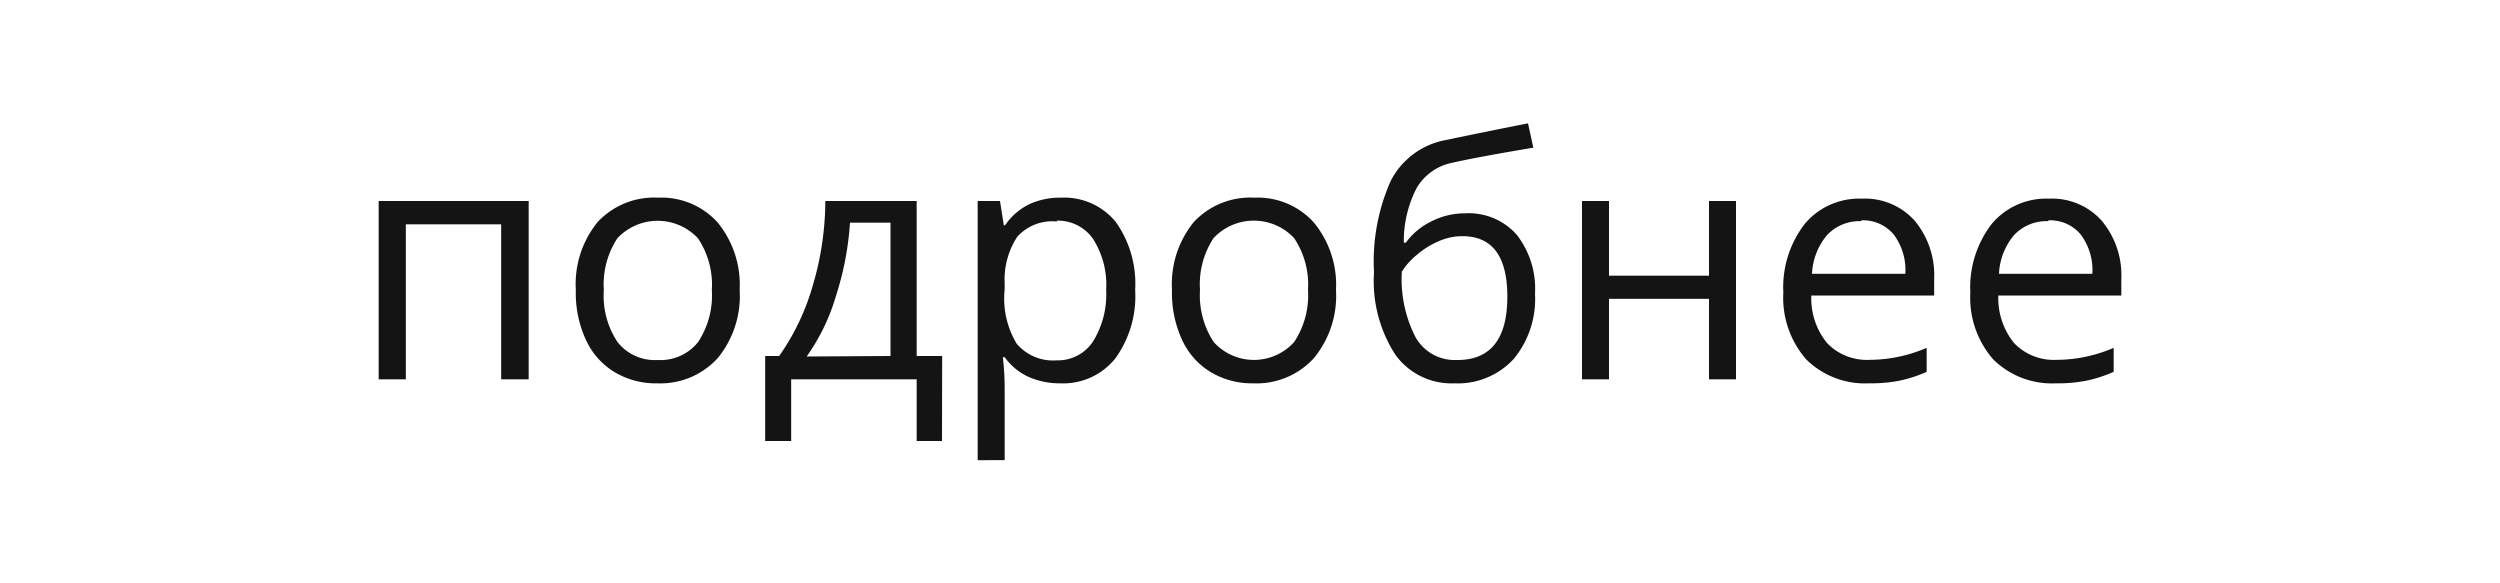
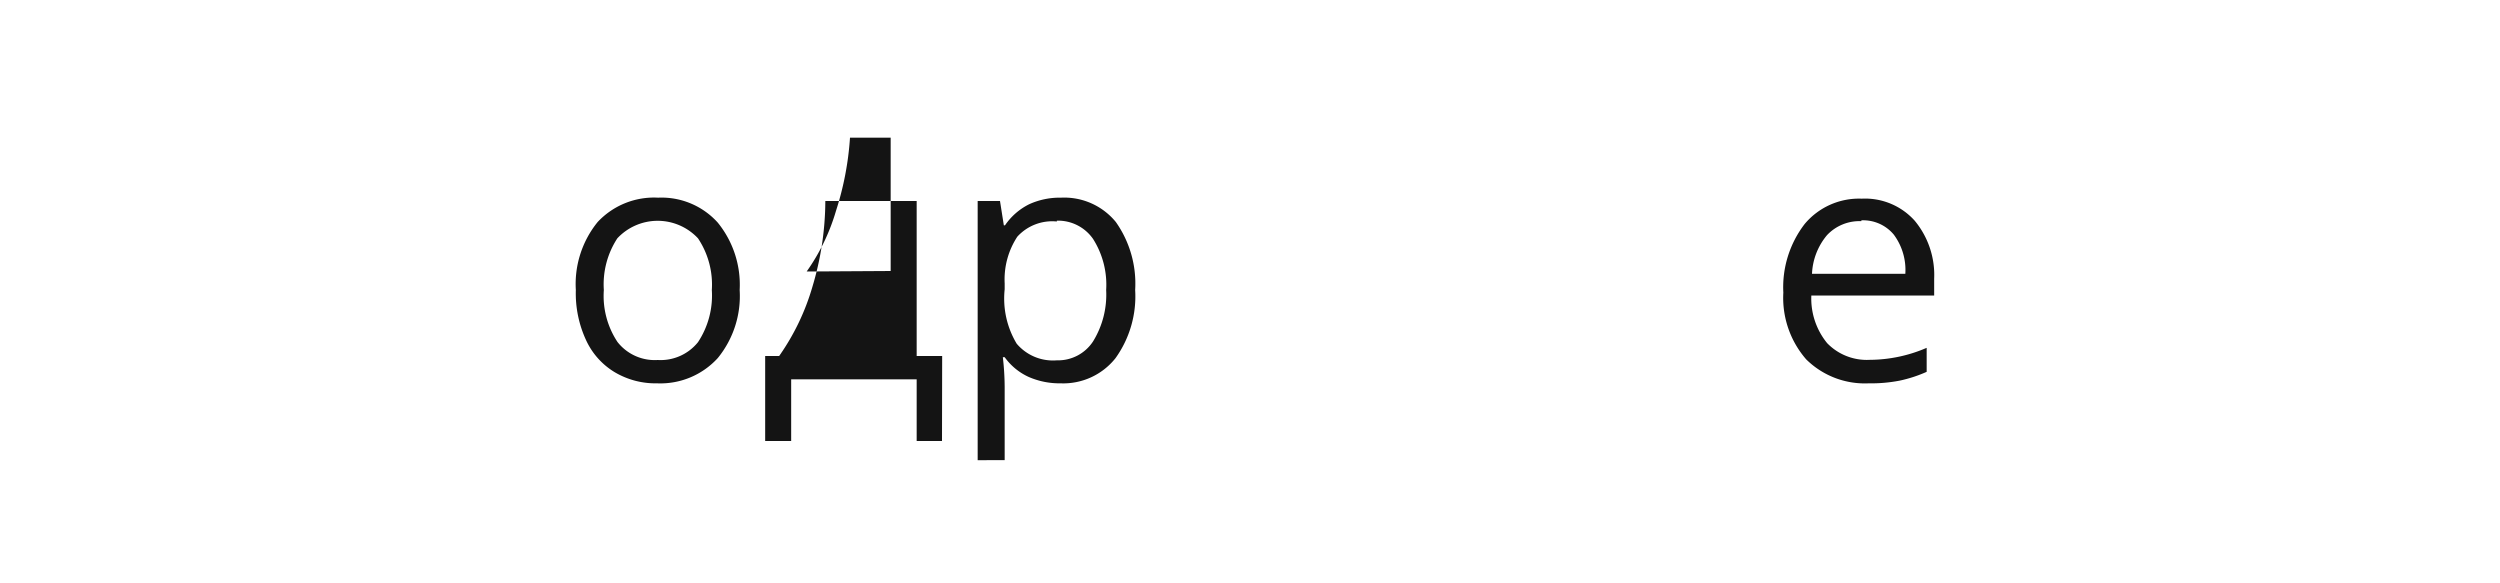
<svg xmlns="http://www.w3.org/2000/svg" id="f0408a46-133f-4b83-9e9f-8296f8760804" data-name="Слой 2" viewBox="0 0 150 35">
  <defs>
    <style>.bee72806-fec1-4f3f-84fd-d456451235af{fill:#141414;}</style>
  </defs>
-   <path class="bee72806-fec1-4f3f-84fd-d456451235af" d="M24.35,22.76H22.72V12.06h9v10.7H30.07v-9.3H24.35Z" />
  <path class="bee72806-fec1-4f3f-84fd-d456451235af" d="M44.38,17.4a5.89,5.89,0,0,1-1.31,4.08A4.66,4.66,0,0,1,39.42,23a4.8,4.8,0,0,1-2.54-.67,4.37,4.37,0,0,1-1.72-1.93,6.67,6.67,0,0,1-.61-3,5.9,5.9,0,0,1,1.31-4.08,4.63,4.63,0,0,1,3.63-1.46,4.54,4.54,0,0,1,3.57,1.49A5.91,5.91,0,0,1,44.38,17.4Zm-8.15,0a5,5,0,0,0,.82,3.12,2.84,2.84,0,0,0,2.41,1.08,2.88,2.88,0,0,0,2.42-1.07,5.08,5.08,0,0,0,.83-3.13,5,5,0,0,0-.83-3.1,3.31,3.31,0,0,0-4.84,0A5.05,5.05,0,0,0,36.23,17.4Z" />
-   <path class="bee72806-fec1-4f3f-84fd-d456451235af" d="M56.52,26.46H55v-3.7H47.47v3.7H45.91v-5.1h.84a14,14,0,0,0,2-4.17,18.06,18.06,0,0,0,.77-5.13H55v9.3h1.53Zm-3.09-5.1v-8H51a18.18,18.18,0,0,1-.84,4.39,12.22,12.22,0,0,1-1.76,3.64Z" />
+   <path class="bee72806-fec1-4f3f-84fd-d456451235af" d="M56.52,26.46H55v-3.7H47.47v3.7H45.91v-5.1h.84a14,14,0,0,0,2-4.17,18.06,18.06,0,0,0,.77-5.13H55v9.3h1.53m-3.09-5.1v-8H51a18.18,18.18,0,0,1-.84,4.39,12.22,12.22,0,0,1-1.76,3.64Z" />
  <path class="bee72806-fec1-4f3f-84fd-d456451235af" d="M63.64,23a4.62,4.62,0,0,1-1.91-.38,3.61,3.61,0,0,1-1.45-1.19h-.11a16.17,16.17,0,0,1,.11,1.78v4.4H58.66V12.06H60l.23,1.46h.07a3.79,3.79,0,0,1,1.46-1.27,4.42,4.42,0,0,1,1.9-.39,4,4,0,0,1,3.29,1.46,6.41,6.41,0,0,1,1.16,4.08,6.36,6.36,0,0,1-1.18,4.09A4,4,0,0,1,63.64,23Zm-.23-9.71a2.83,2.83,0,0,0-2.37.91A4.67,4.67,0,0,0,60.28,17v.36A5.26,5.26,0,0,0,61,20.62a2.85,2.85,0,0,0,2.41,1,2.51,2.51,0,0,0,2.17-1.13,5.35,5.35,0,0,0,.79-3.09,5.13,5.13,0,0,0-.79-3.07A2.56,2.56,0,0,0,63.41,13.24Z" />
-   <path class="bee72806-fec1-4f3f-84fd-d456451235af" d="M80.16,17.4a5.89,5.89,0,0,1-1.32,4.08A4.65,4.65,0,0,1,75.2,23a4.81,4.81,0,0,1-2.55-.67,4.37,4.37,0,0,1-1.72-1.93,6.67,6.67,0,0,1-.61-3,5.9,5.9,0,0,1,1.31-4.08,4.63,4.63,0,0,1,3.63-1.46,4.54,4.54,0,0,1,3.57,1.49A5.87,5.87,0,0,1,80.16,17.4ZM72,17.4a5.11,5.11,0,0,0,.82,3.12,3.25,3.25,0,0,0,4.83,0,5.08,5.08,0,0,0,.83-3.13,5,5,0,0,0-.83-3.1,3.31,3.31,0,0,0-4.84,0A5.05,5.05,0,0,0,72,17.4Z" />
-   <path class="bee72806-fec1-4f3f-84fd-d456451235af" d="M82.44,16.34a11.92,11.92,0,0,1,1-5.48A4.65,4.65,0,0,1,86.76,8.4c1.86-.39,3.5-.72,4.92-1L92,8.86c-2.26.38-3.87.68-4.84.9A3.2,3.2,0,0,0,85,11.28a6.9,6.9,0,0,0-.77,3.28h.12a4.11,4.11,0,0,1,1.56-1.29,4.39,4.39,0,0,1,2-.47A3.84,3.84,0,0,1,91,14.08a5.26,5.26,0,0,1,1.1,3.54,5.64,5.64,0,0,1-1.28,3.92A4.56,4.56,0,0,1,87.26,23a4.15,4.15,0,0,1-3.54-1.72A8.13,8.13,0,0,1,82.44,16.34Zm5,5.26q3,0,3-3.8,0-3.63-2.7-3.63a3.5,3.5,0,0,0-1.43.31A5,5,0,0,0,85,15.3a4.19,4.19,0,0,0-.89,1,7.65,7.65,0,0,0,.81,3.91A2.7,2.7,0,0,0,87.4,21.6Z" />
-   <path class="bee72806-fec1-4f3f-84fd-d456451235af" d="M96.54,12.06v4.48h6V12.06h1.62v10.7h-1.62V17.93h-6v4.83H94.92V12.06Z" />
  <path class="bee72806-fec1-4f3f-84fd-d456451235af" d="M112.12,23a5,5,0,0,1-3.75-1.44,5.62,5.62,0,0,1-1.37-4,6.23,6.23,0,0,1,1.28-4.12,4.25,4.25,0,0,1,3.42-1.52,4,4,0,0,1,3.18,1.32,5.1,5.1,0,0,1,1.17,3.49v1h-7.37a4.23,4.23,0,0,0,.95,2.86,3.31,3.31,0,0,0,2.55,1,8.68,8.68,0,0,0,3.42-.72v1.44a8.1,8.1,0,0,1-1.63.53A9,9,0,0,1,112.12,23Zm-.44-9.73a2.67,2.67,0,0,0-2.06.84,3.86,3.86,0,0,0-.9,2.32h5.6a3.56,3.56,0,0,0-.69-2.35A2.39,2.39,0,0,0,111.68,13.22Z" />
-   <path class="bee72806-fec1-4f3f-84fd-d456451235af" d="M123.34,23a5,5,0,0,1-3.75-1.44,5.62,5.62,0,0,1-1.37-4,6.23,6.23,0,0,1,1.28-4.12,4.25,4.25,0,0,1,3.42-1.52,4,4,0,0,1,3.18,1.32,5.1,5.1,0,0,1,1.18,3.49v1H119.9a4.28,4.28,0,0,0,.95,2.86,3.31,3.31,0,0,0,2.55,1,8.68,8.68,0,0,0,3.42-.72v1.44a8.1,8.1,0,0,1-1.63.53A9,9,0,0,1,123.34,23Zm-.44-9.73a2.67,2.67,0,0,0-2.06.84,3.86,3.86,0,0,0-.9,2.32h5.6a3.56,3.56,0,0,0-.69-2.35A2.39,2.39,0,0,0,122.9,13.22Z" />
</svg>